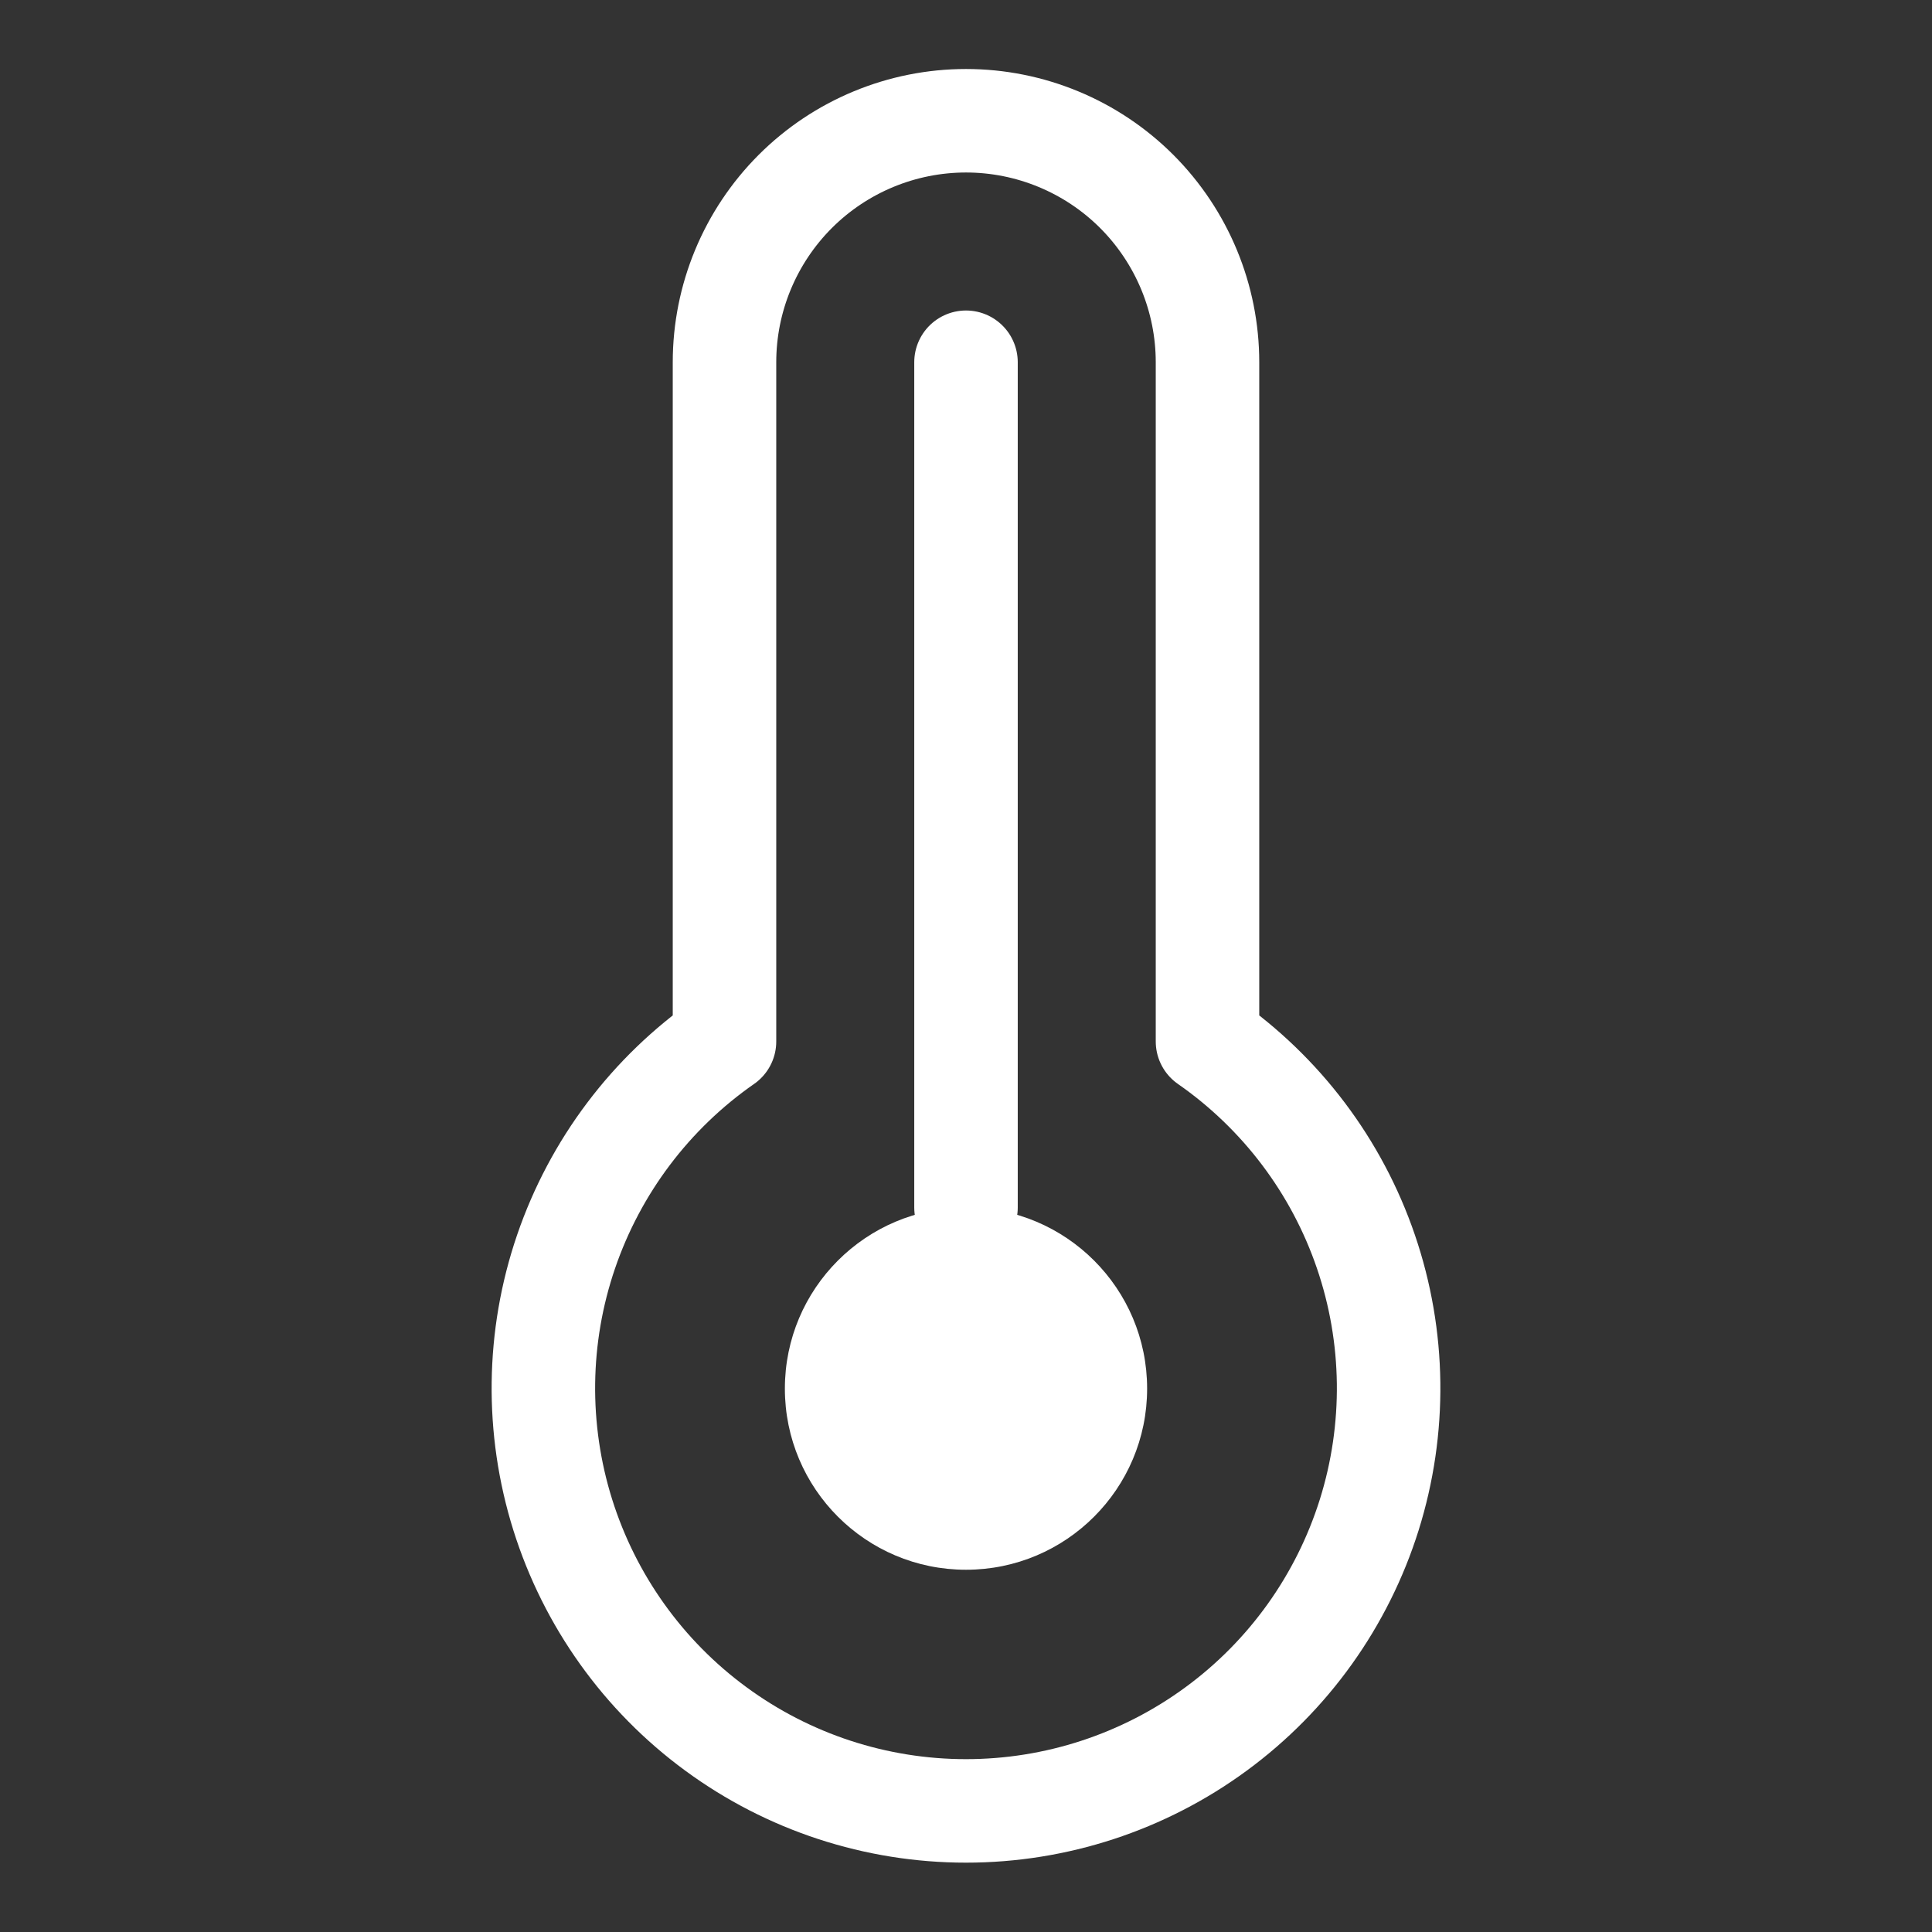
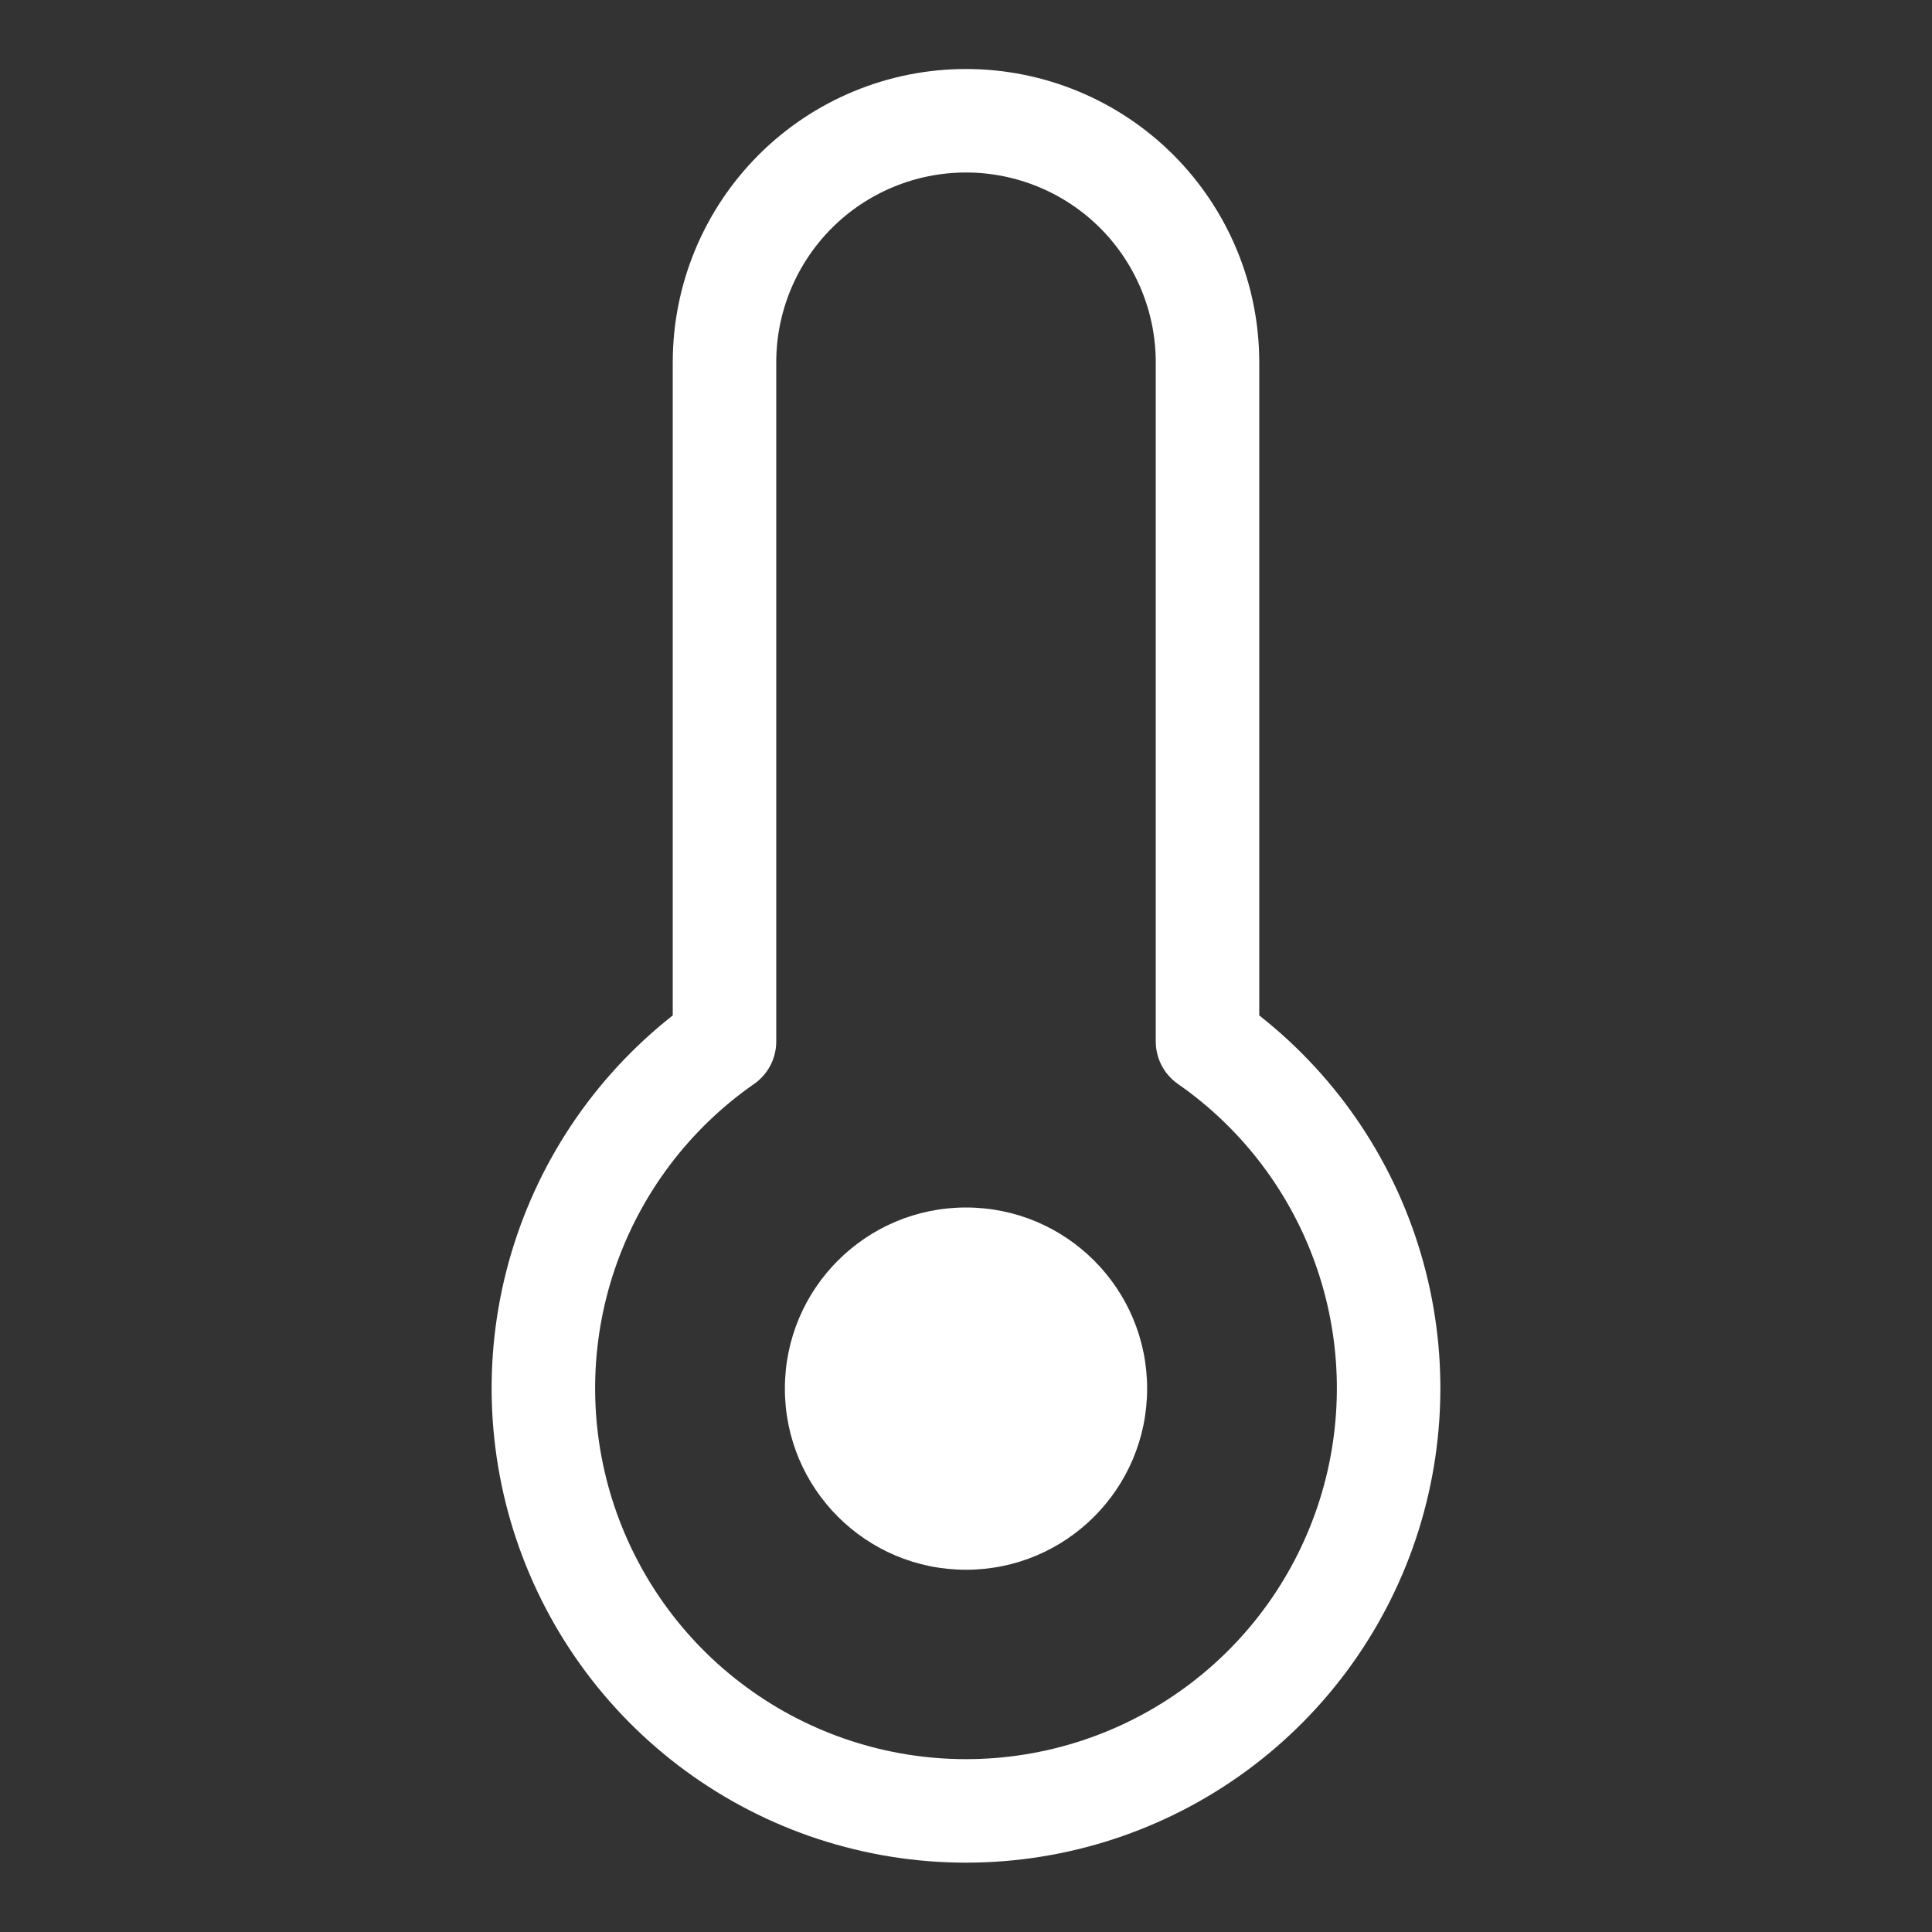
<svg xmlns="http://www.w3.org/2000/svg" width="28" height="28" viewBox="0 0 28 28" fill="none">
  <rect x="0" y="0" width="28" height="28" fill="#333333" stroke="none" />
-   <path d="M14 17.5V5.25" stroke="white" stroke-width="1.5" stroke-linecap="round" stroke-linejoin="round" />
-   <path d="M14 22.75C15.45 22.75 16.625 21.575 16.625 20.125C16.625 18.675 15.45 17.5 14 17.5C12.55 17.5 11.375 18.675 11.375 20.125C11.375 21.575 12.55 22.75 14 22.75Z" fill="white" />
+   <path d="M14 22.75C15.45 22.75 16.625 21.575 16.625 20.125C16.625 18.675 15.45 17.5 14 17.5C12.55 17.5 11.375 18.675 11.375 20.125C11.375 21.575 12.55 22.75 14 22.75" fill="white" />
  <path d="M10.5 5.25C10.5 4.322 10.869 3.432 11.525 2.775C12.181 2.119 13.072 1.75 14 1.75C14.928 1.75 15.819 2.119 16.475 2.775C17.131 3.432 17.5 4.322 17.5 5.25V15.094C18.57 15.839 19.375 16.906 19.796 18.14C20.218 19.374 20.234 20.71 19.844 21.954C19.453 23.199 18.676 24.286 17.625 25.057C16.574 25.829 15.304 26.245 14 26.245C12.696 26.245 11.426 25.829 10.375 25.057C9.324 24.286 8.547 23.199 8.156 21.954C7.766 20.71 7.782 19.374 8.204 18.14C8.626 16.906 9.43 15.839 10.5 15.094V5.25Z" stroke="white" stroke-width="1.5" stroke-linecap="round" stroke-linejoin="round" />
</svg>